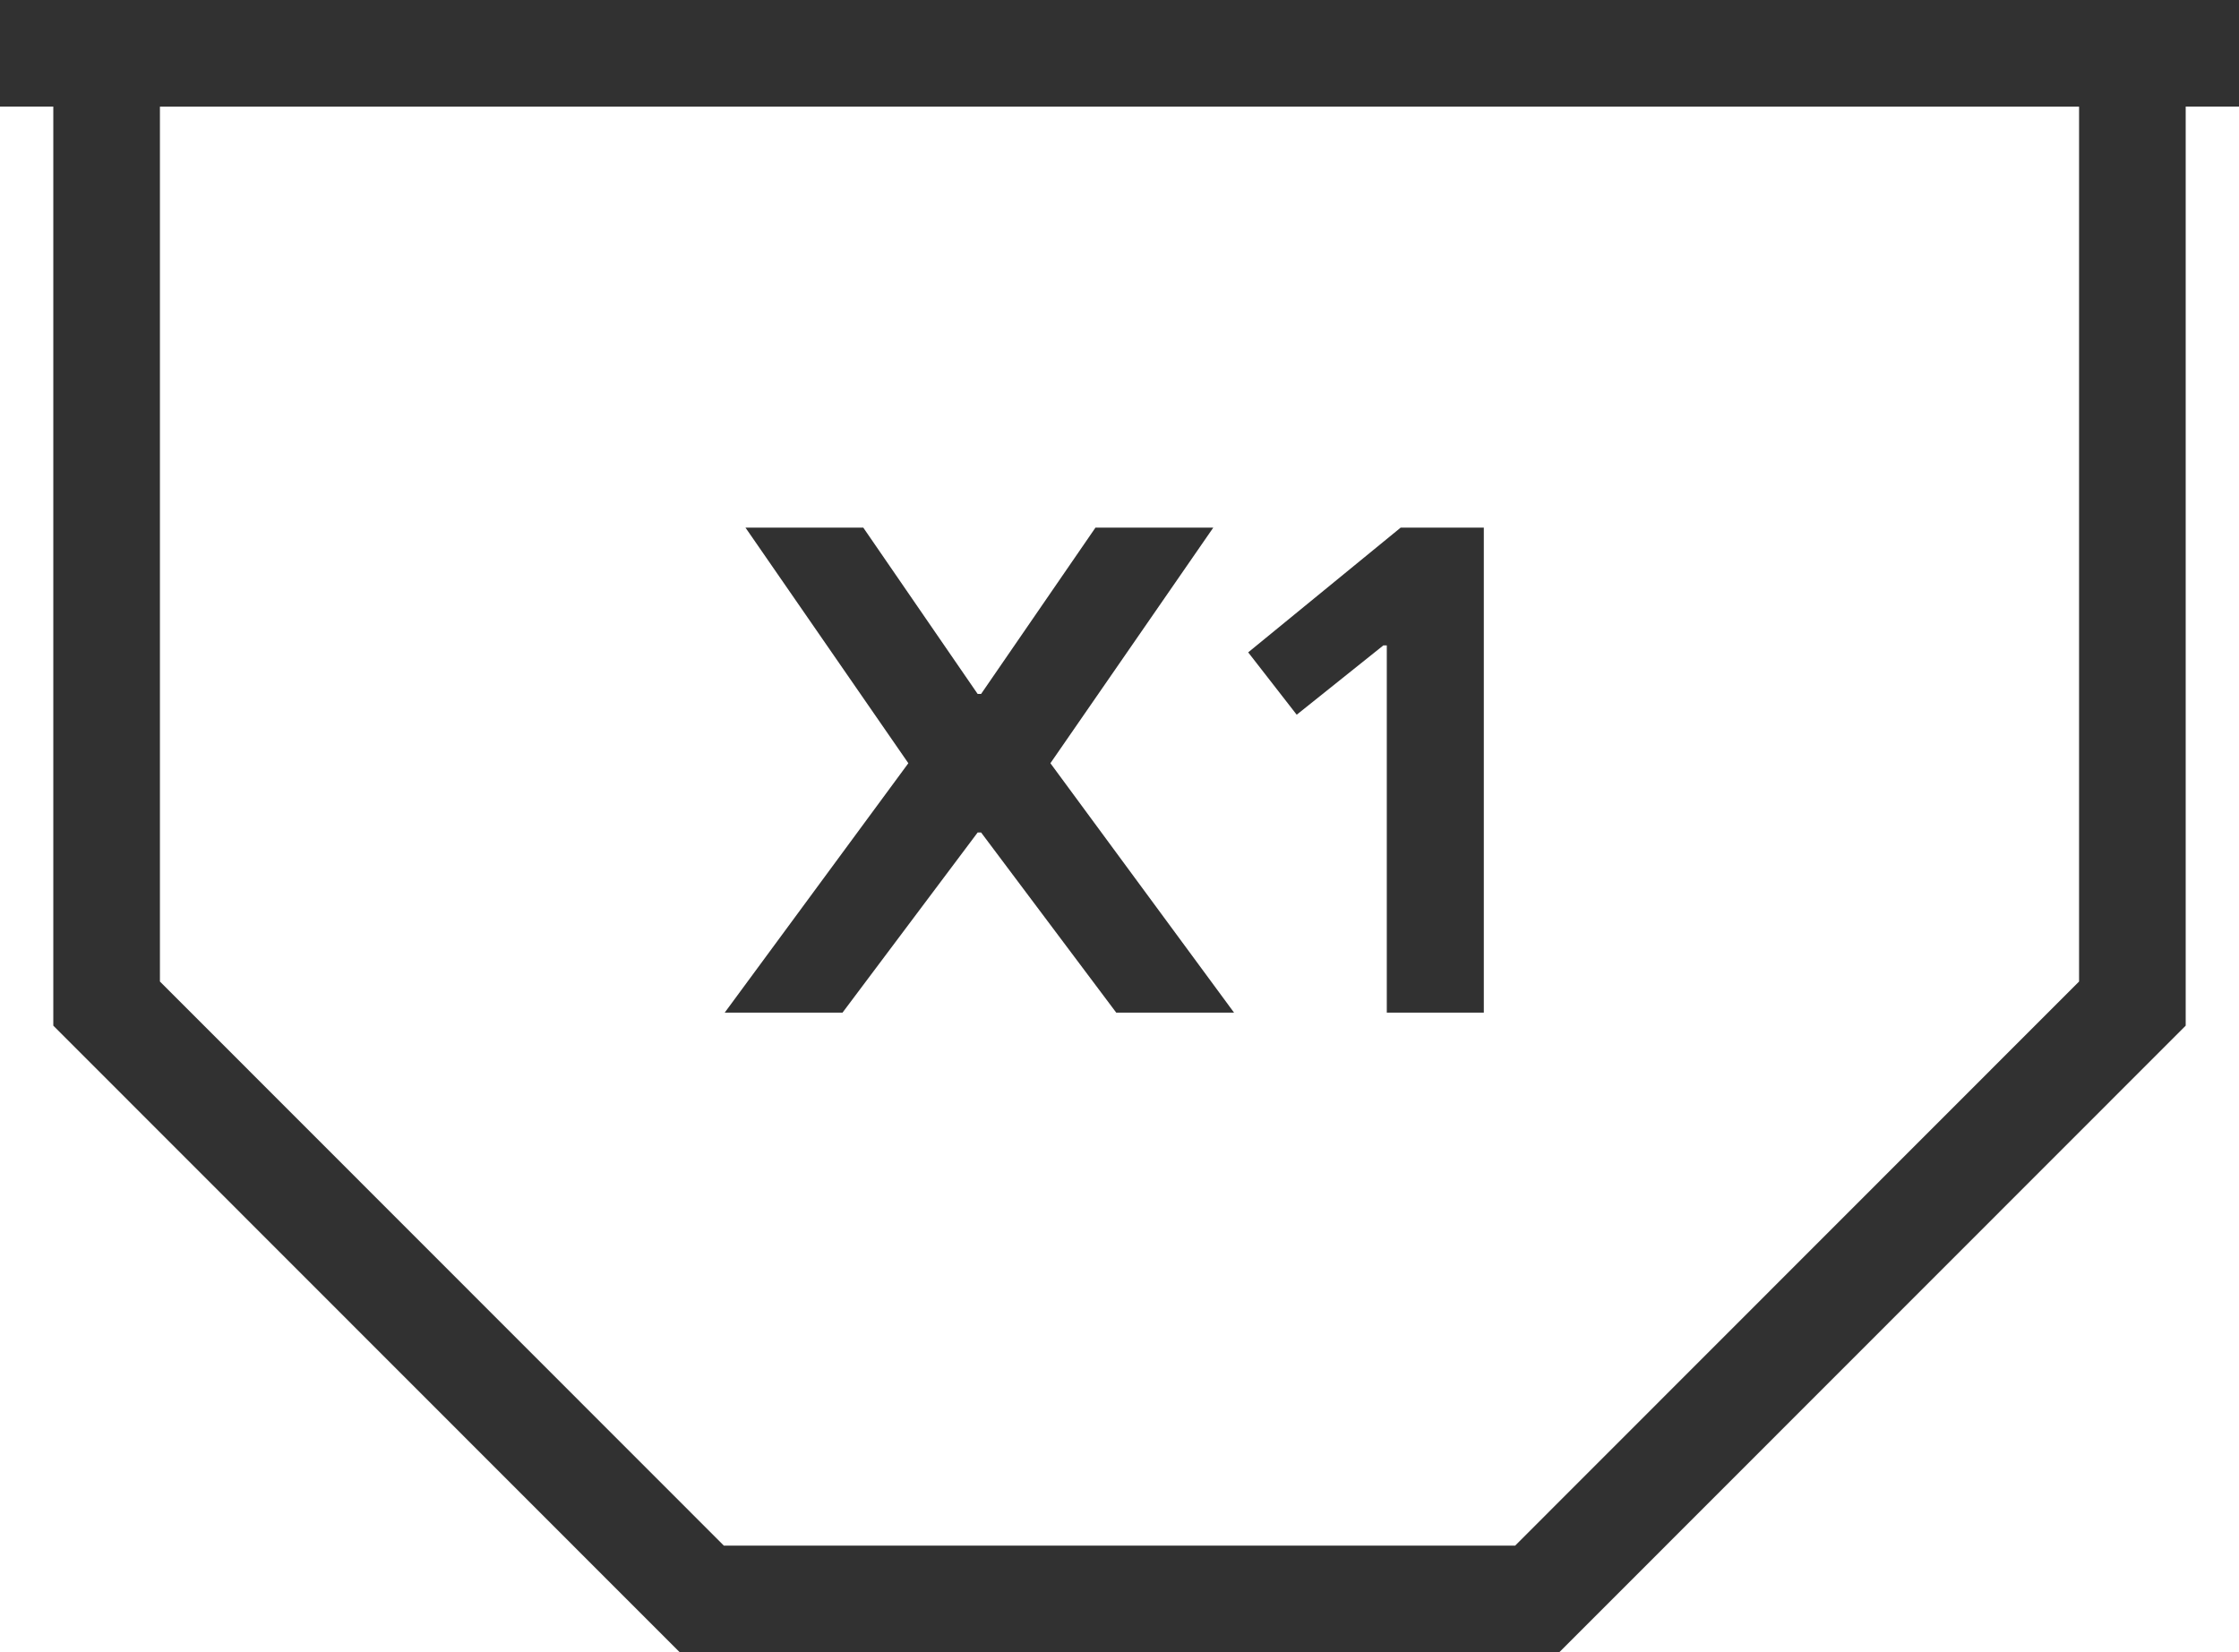
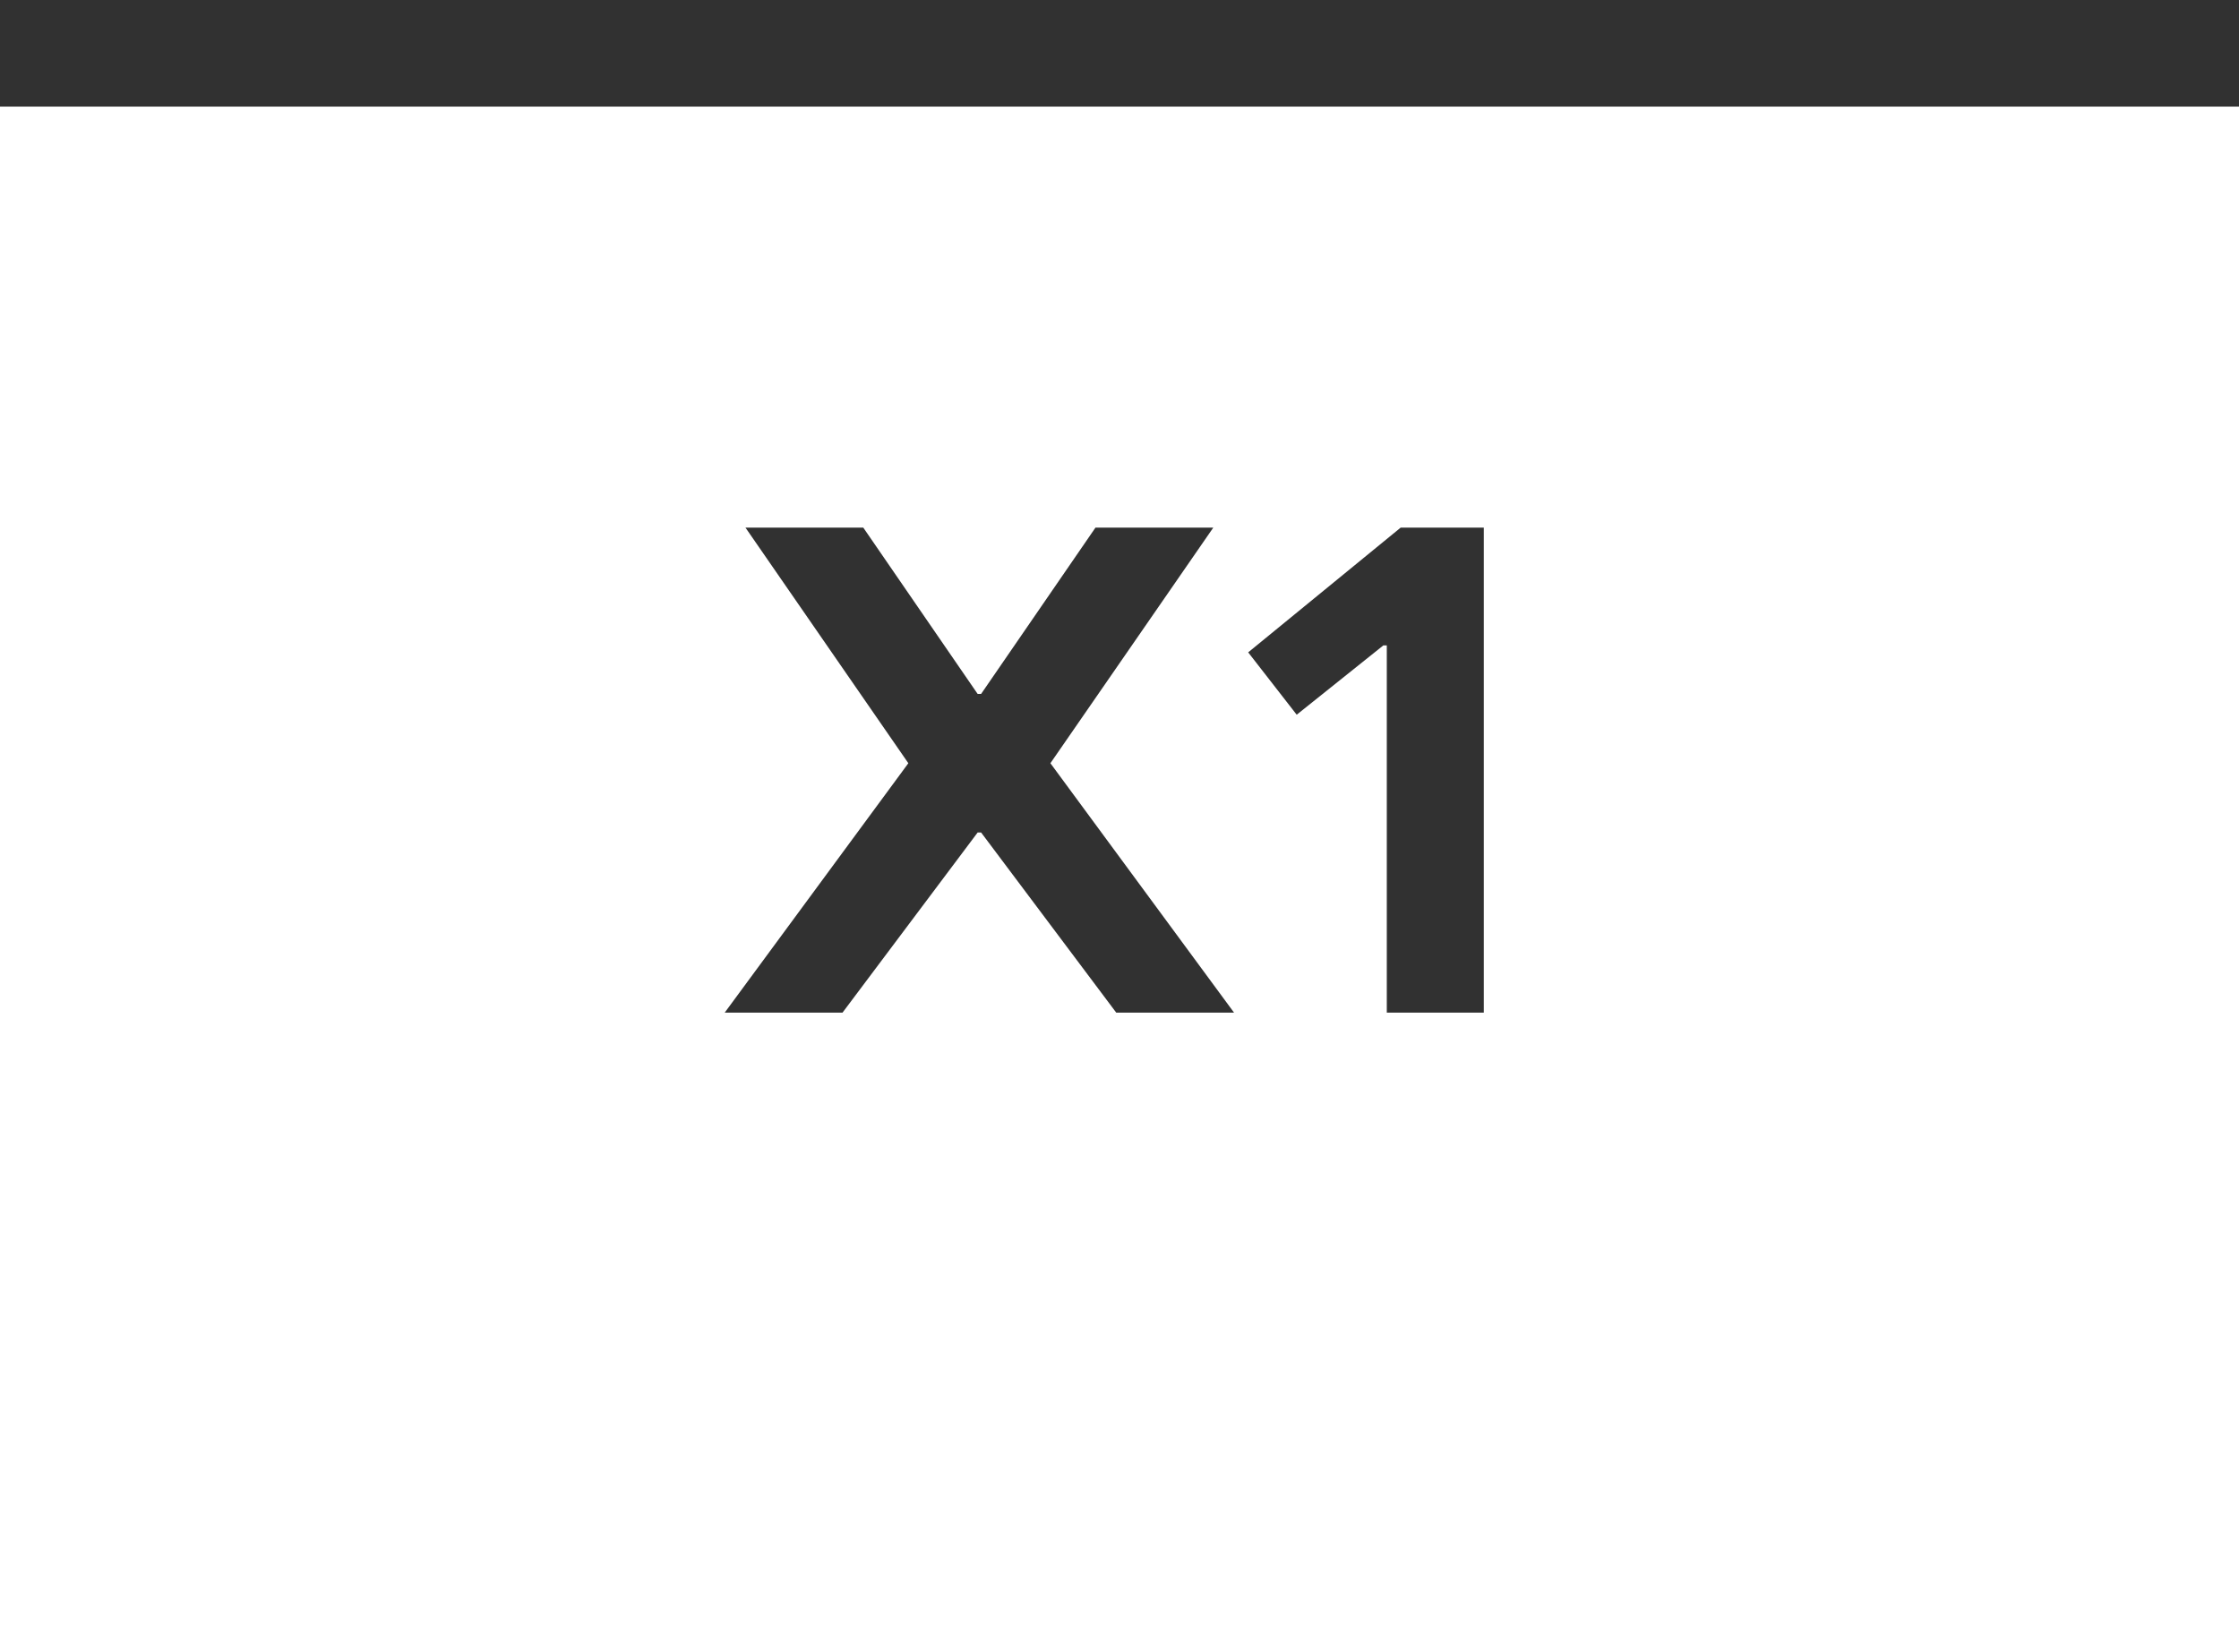
<svg xmlns="http://www.w3.org/2000/svg" width="42" height="31" viewBox="0 0 42 31" fill="none">
  <path d="M18.339 15.62L15.804 19H13.594L17.039 14.32L13.984 9.9H16.194L18.339 13.02H18.404L20.549 9.9H22.759L19.704 14.32L23.149 19H20.939L18.404 15.62H18.339ZM26.274 9.9H27.834V19H26.014V12.11H25.949L24.324 13.41L23.414 12.24L26.274 9.9Z" fill="#313131" />
  <path d="M0 1H42" stroke="#313131" stroke-width="2" />
-   <path d="M40 1H2V18.83L13.164 30H28.836L40 18.83V1Z" stroke="#313131" stroke-width="2" />
</svg>